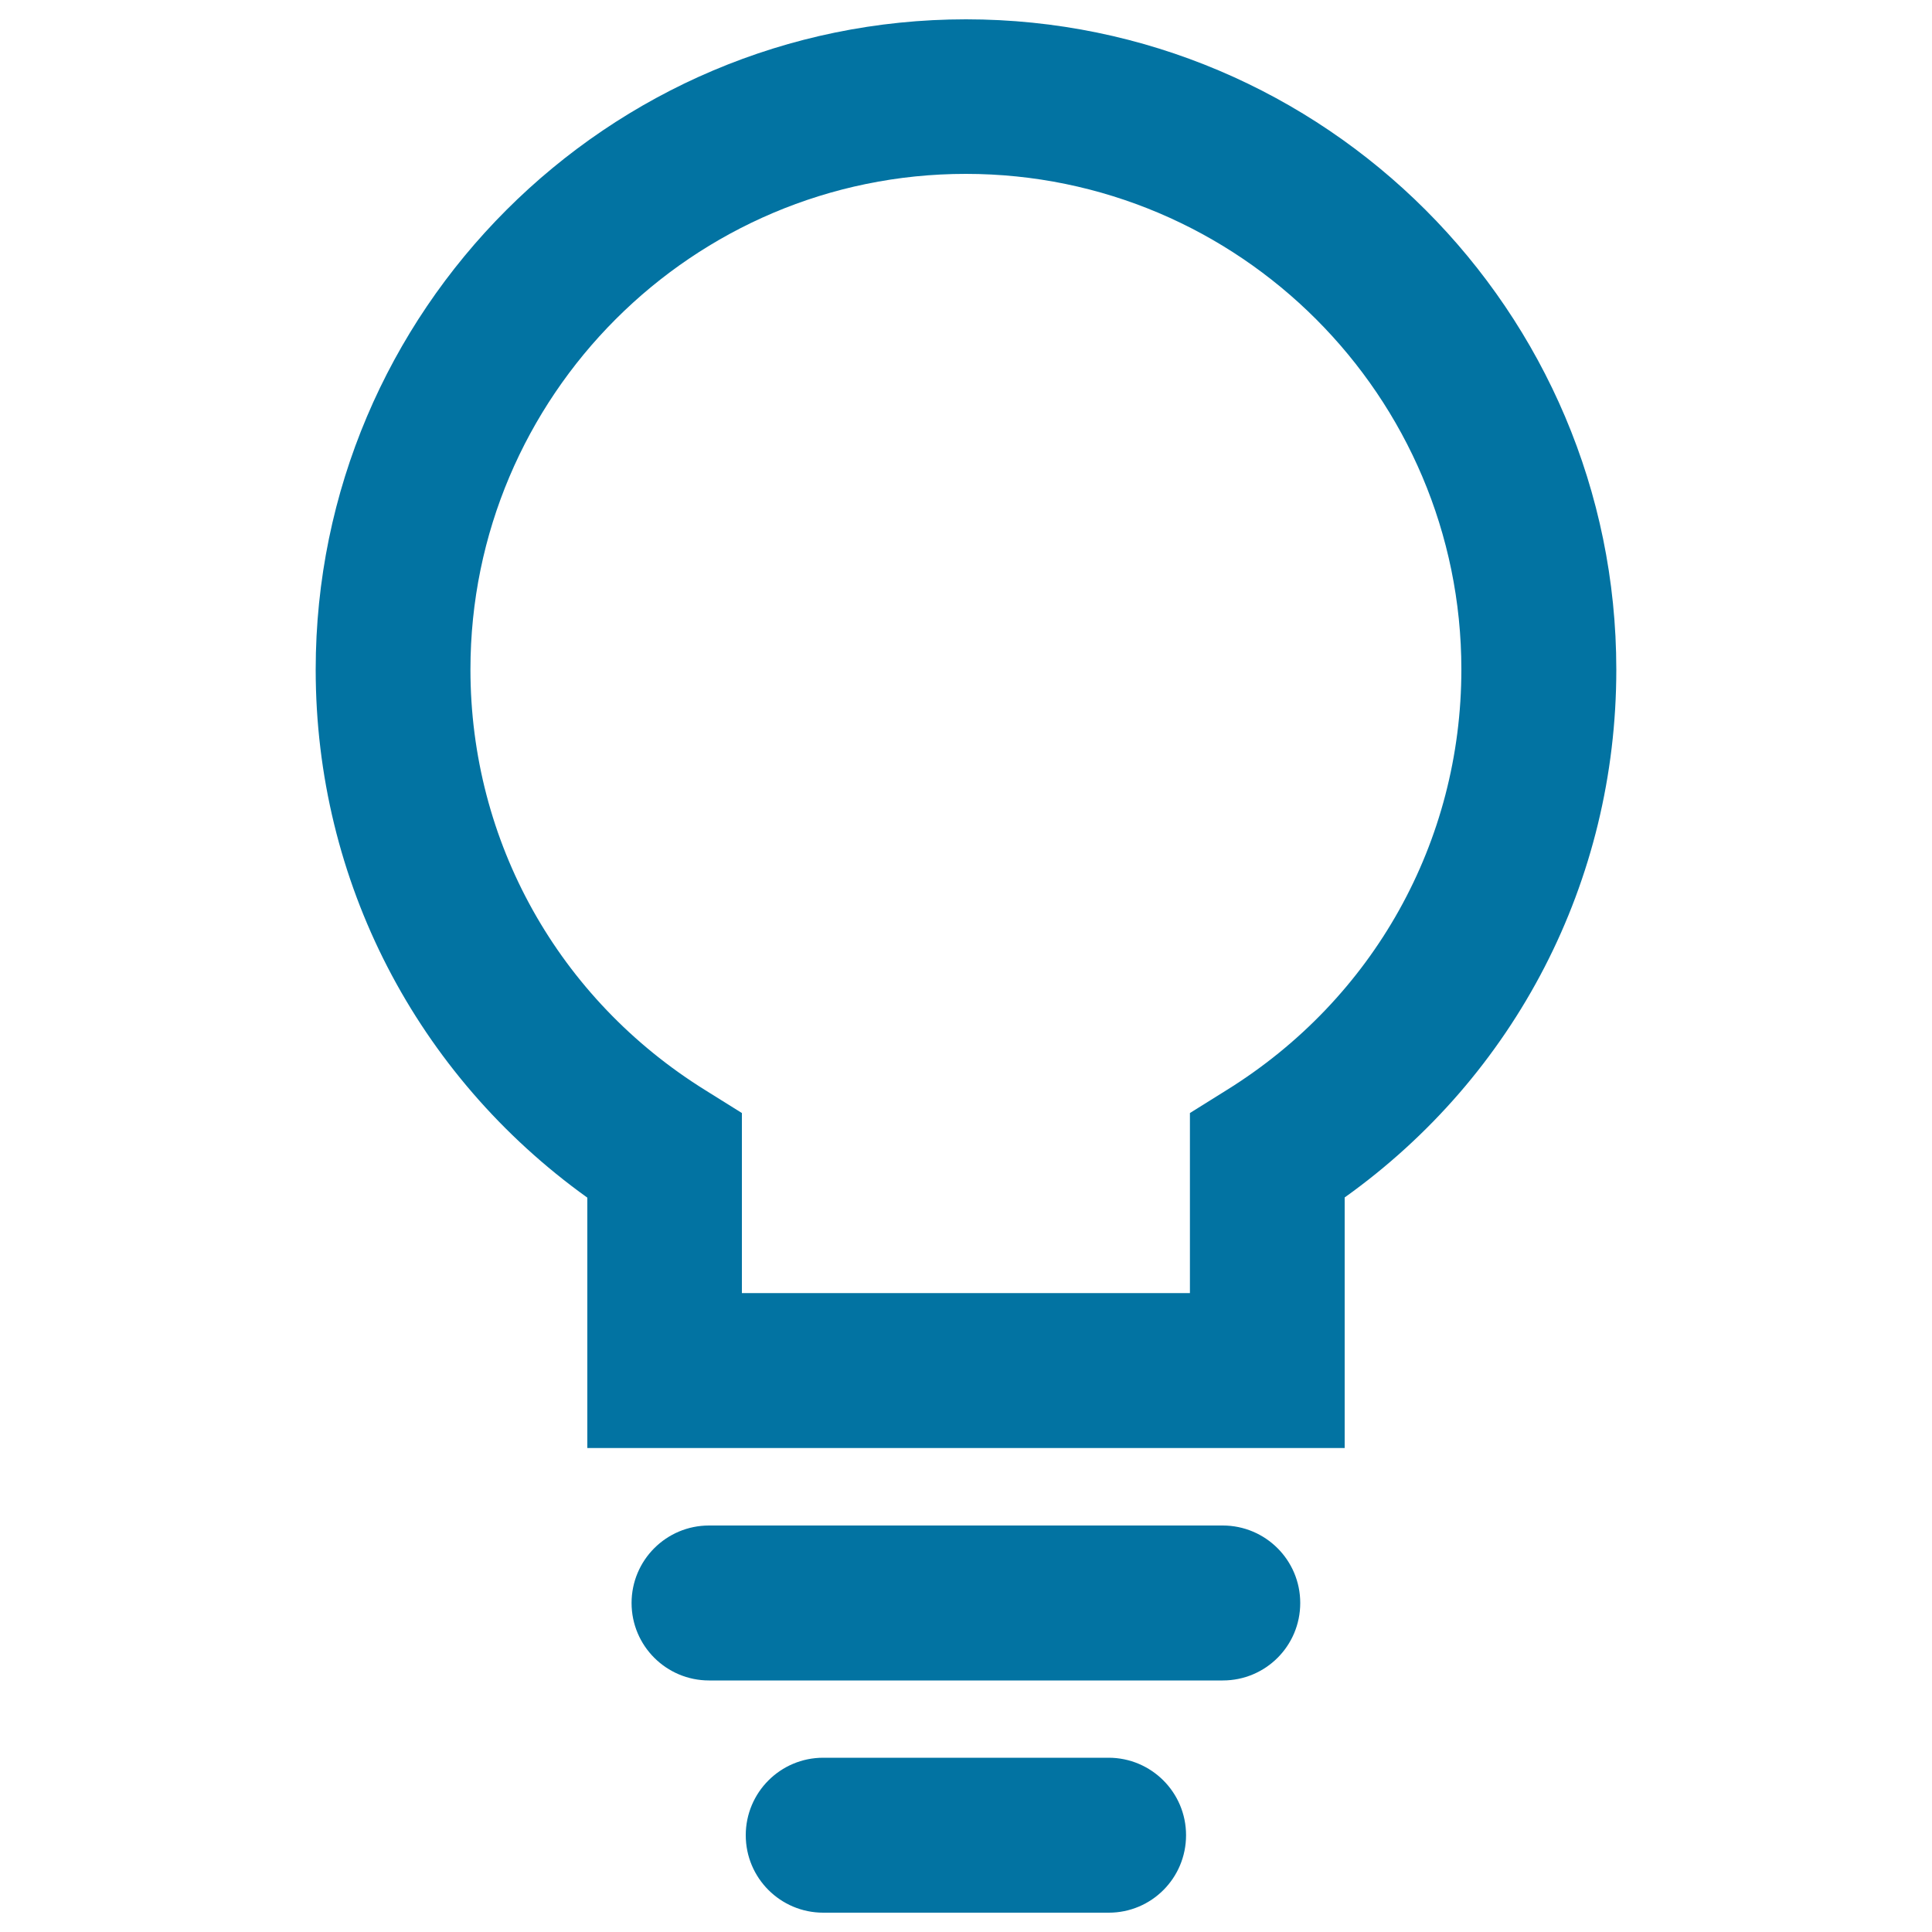
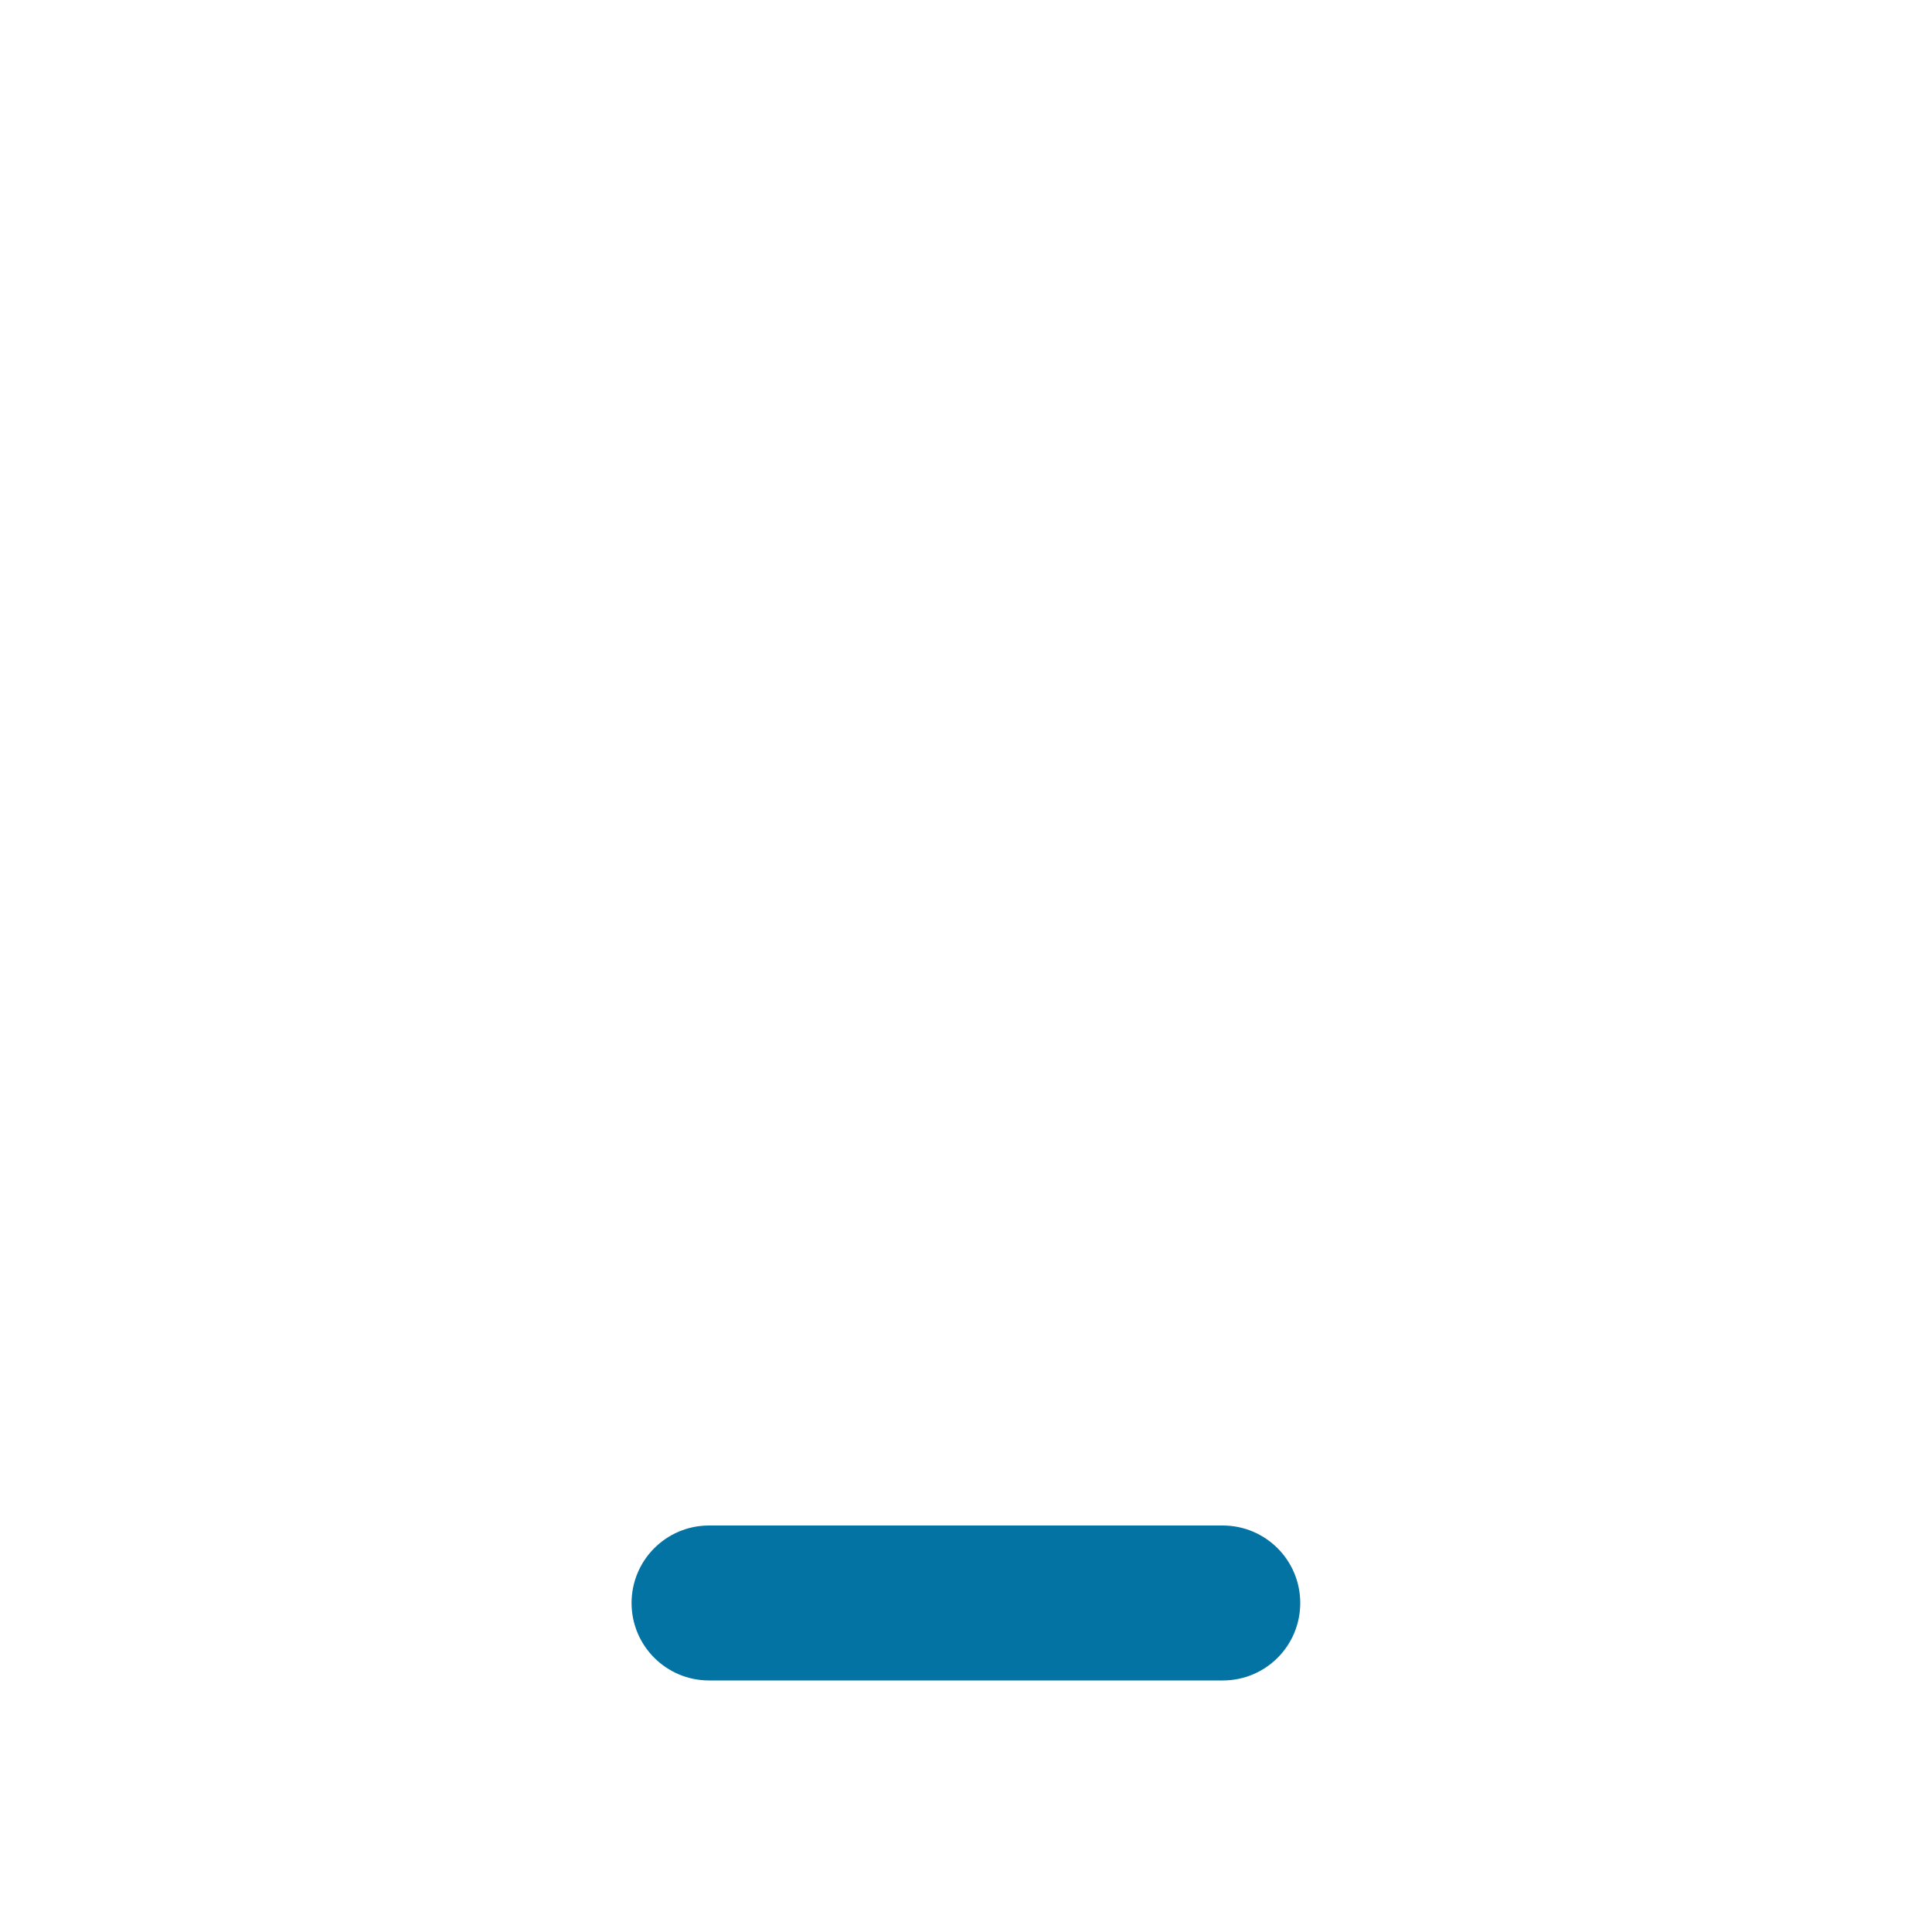
<svg xmlns="http://www.w3.org/2000/svg" viewBox="0 0 1000 1000" style="fill:#0273a2">
  <title>Bulb light SVG icon</title>
-   <path d="M696,749.5H304V619.9C215.6,556.5,163.4,456,163.4,346.6C163.4,161,314.4,10,500,10c185.6,0,336.6,151,336.6,336.6c0,109.4-52.1,210-140.6,273.2V749.5z M384.1,669.3h231.8v-93.2l18.9-11.8c76.2-47.3,121.6-128.7,121.6-217.8c0-141.4-115-256.5-256.5-256.5c-141.4,0-256.4,115.1-256.4,256.5c0,89.1,45.5,170.5,121.6,217.8l18.9,11.8V669.3z" />
  <path d="M632.9,869.8H367c-22.1,0-40.1-17.9-40.1-40.1c0-22.1,17.9-40.1,40.1-40.1h265.9c22.1,0,40.1,17.9,40.1,40.1C673,851.9,655.1,869.8,632.9,869.8z" />
-   <path d="M573.9,990H426.1c-22.1,0-40.1-17.9-40.1-40.1c0-22.1,17.9-40.1,40.1-40.1h147.7c22.1,0,40.1,17.9,40.1,40.1C613.9,972.1,596,990,573.9,990z" />
</svg>